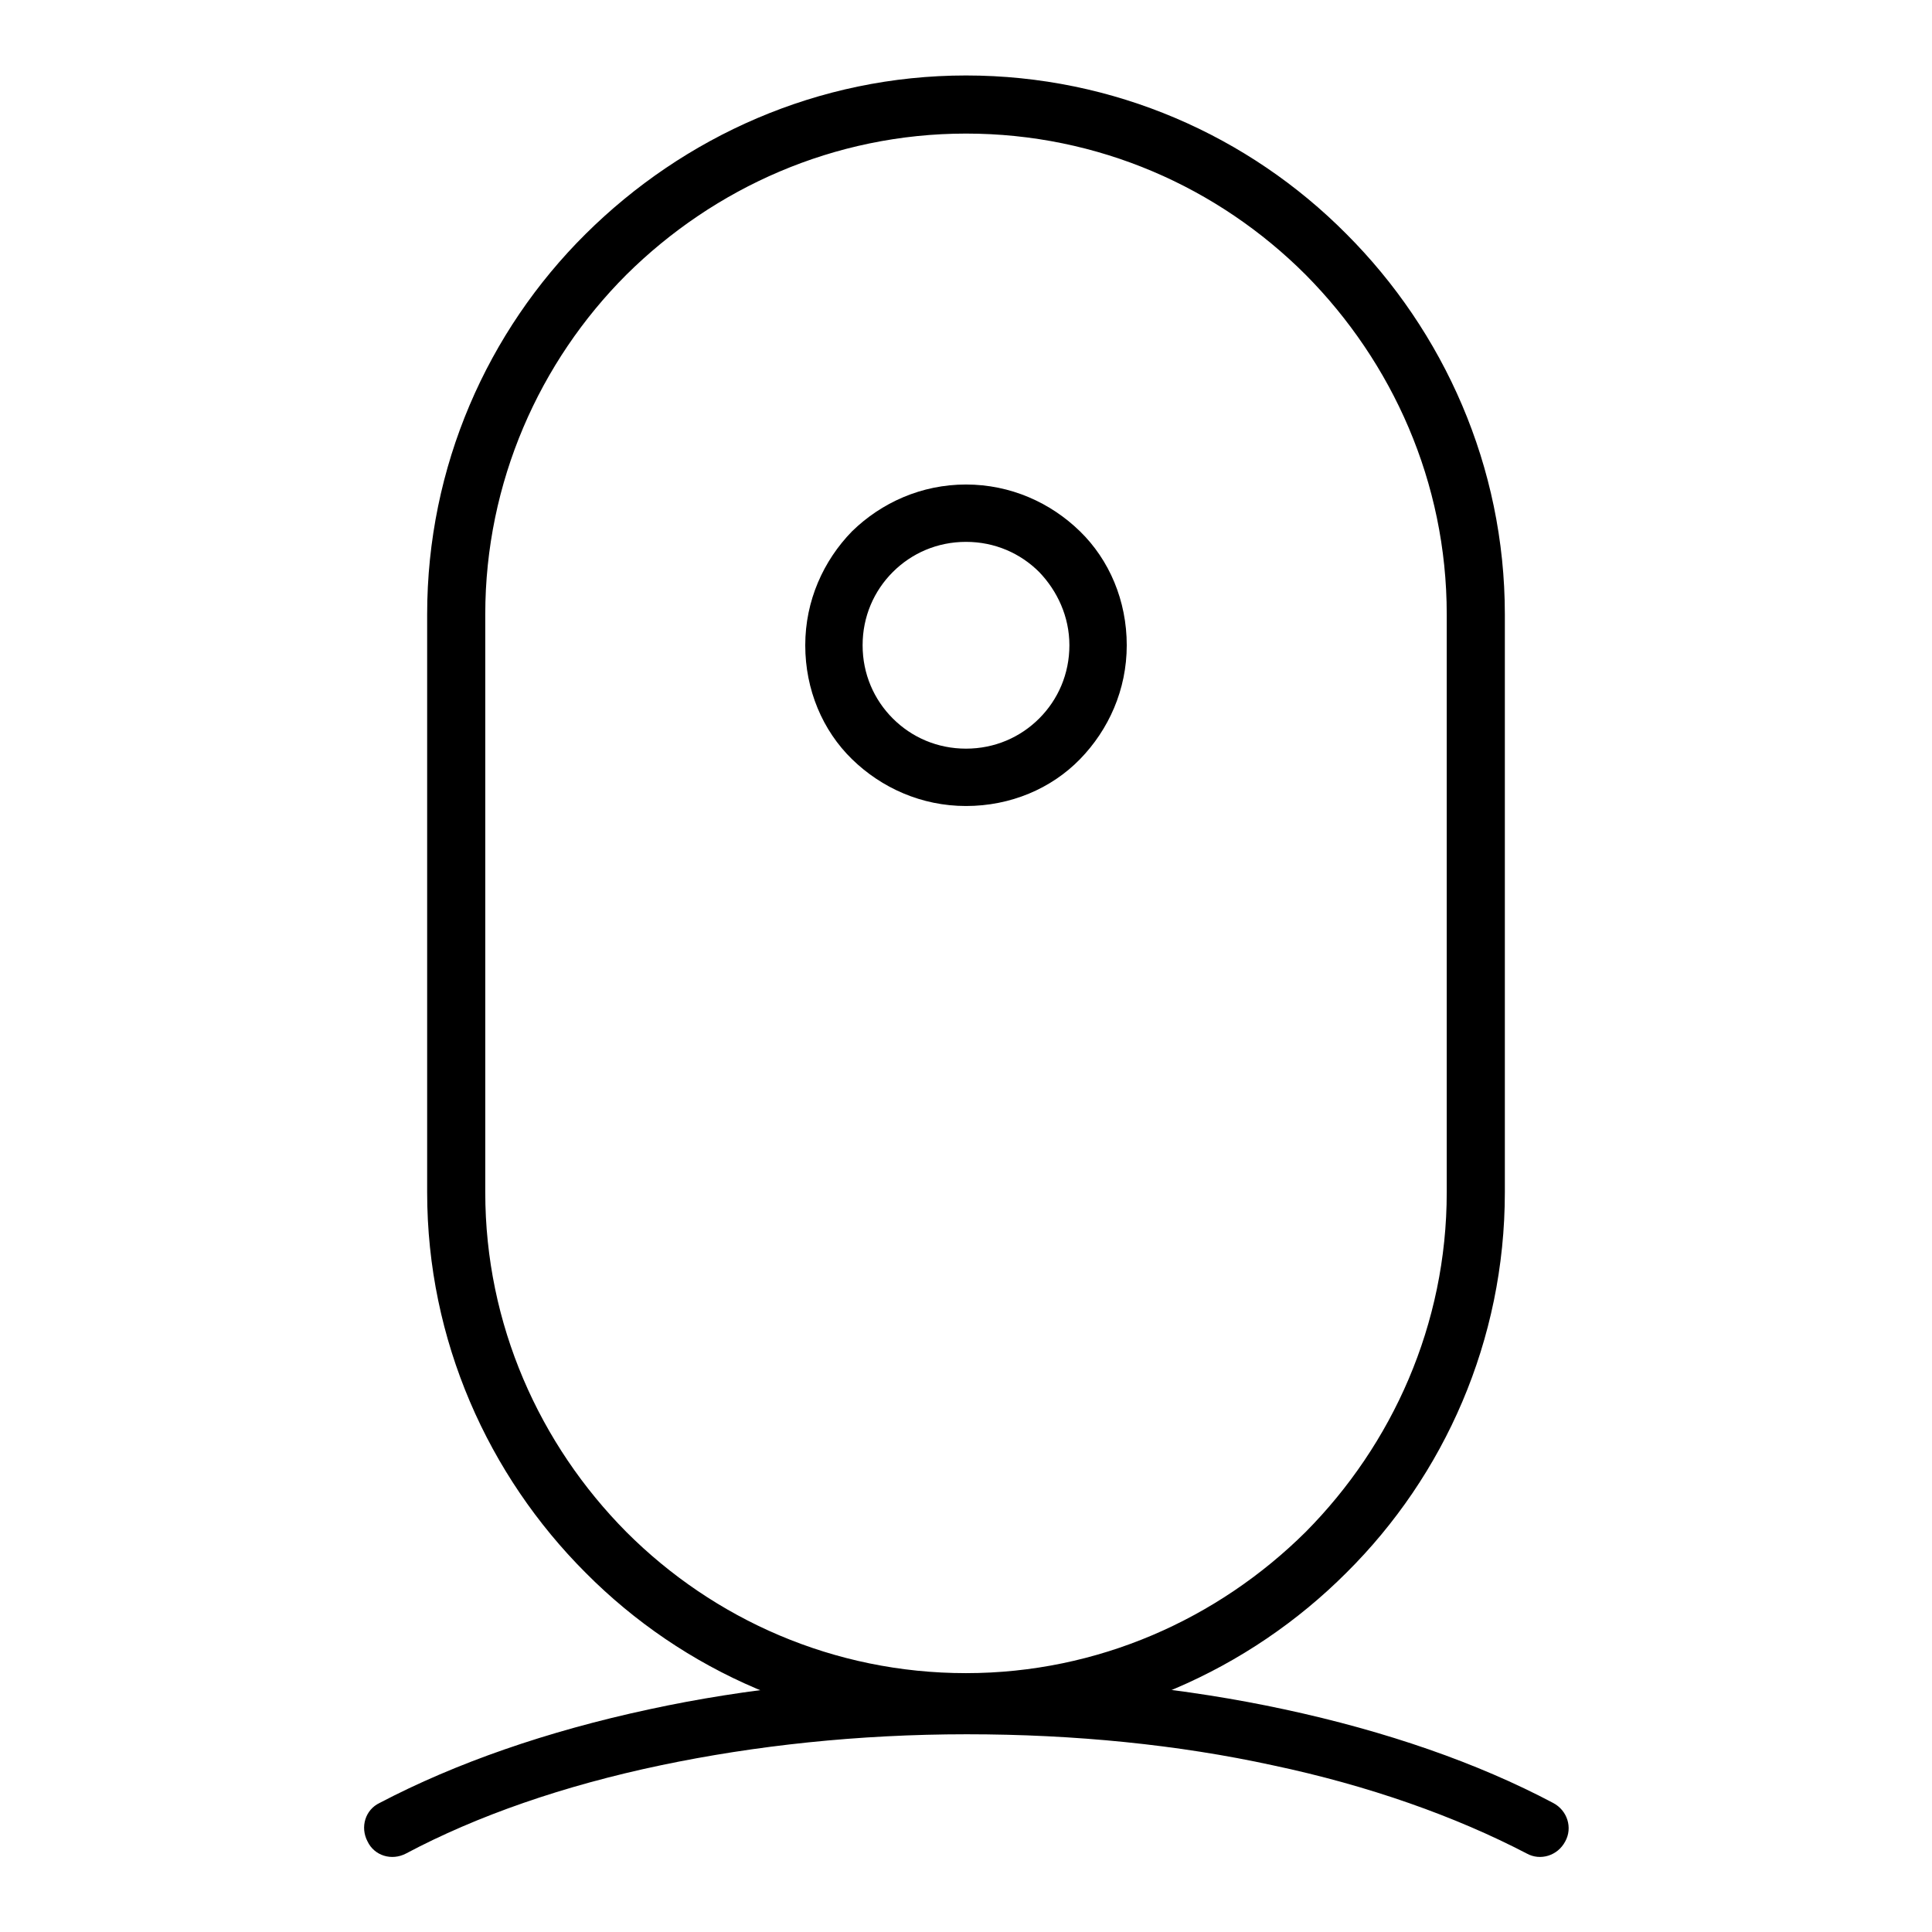
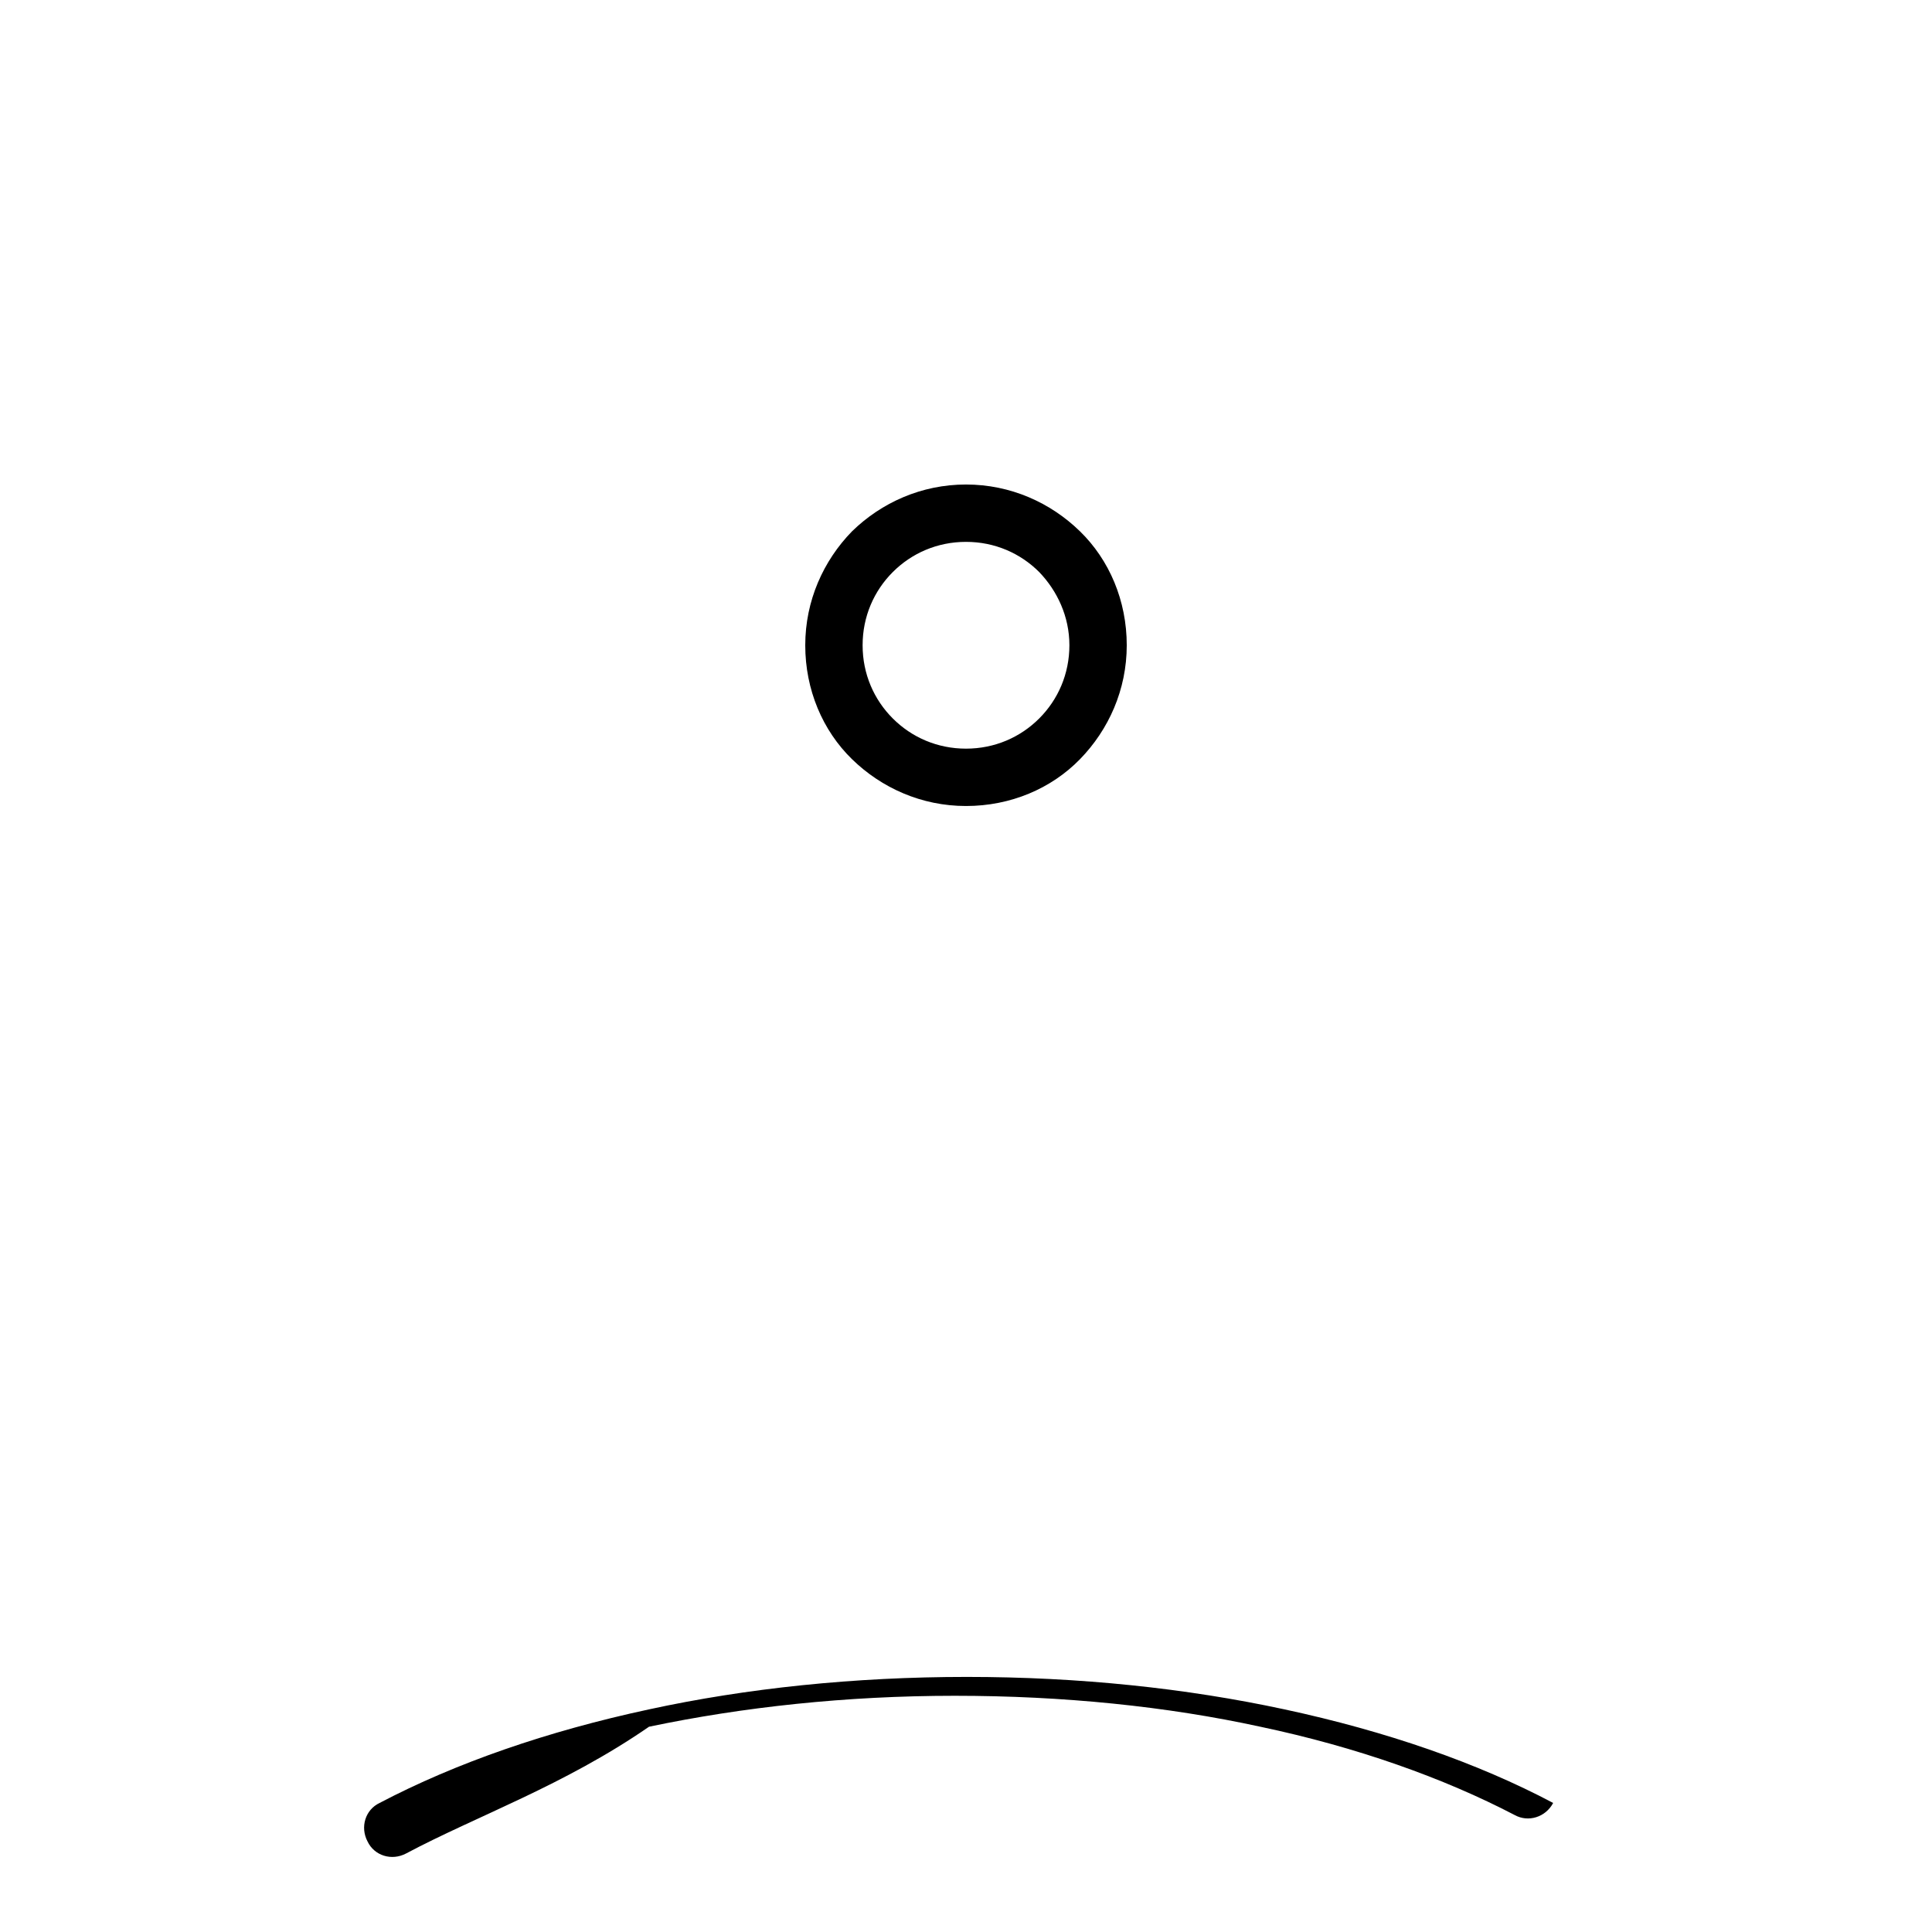
<svg xmlns="http://www.w3.org/2000/svg" version="1.1" x="0px" y="0px" viewBox="0 0 256 256" enable-background="new 0 0 256 256" xml:space="preserve">
  <g>
-     <path fill="#000000" d="M128,10c19.6,0,37.5,8,50.4,21c12.9,12.9,21,30.8,21,50.4V158c0,19.6-8,37.5-21,50.4 c-12.9,12.9-30.8,21-50.4,21c-19.6,0-37.5-8-50.4-21c-12.9-12.9-21-30.8-21-50.4V81.4c0-19.6,8-37.5,21-50.4S108.4,10,128,10z  M128,17.7c-17.5,0-33.4,7.2-45,18.7c-11.5,11.5-18.7,27.5-18.7,45V158c0,17.5,7.2,33.4,18.7,45c11.6,11.6,27.5,18.7,45,18.7 c17.5,0,33.4-7.2,45-18.7c11.5-11.6,18.7-27.5,18.7-45V81.4c0-17.5-7.2-33.4-18.7-45C161.4,24.8,145.5,17.7,128,17.7z" />
-     <path fill="#000000" d="M128,64.2c5.9,0,11.2,2.4,15.1,6.2c3.9,3.8,6.2,9.2,6.2,15.1c0,5.9-2.4,11.2-6.2,15.1 c-3.8,3.9-9.2,6.2-15.1,6.2c-5.9,0-11.2-2.4-15.1-6.2c-3.9-3.8-6.2-9.2-6.2-15.1c0-5.9,2.4-11.2,6.2-15.1 C116.8,66.6,122.1,64.2,128,64.2z M137.7,75.8c-2.5-2.5-5.9-4-9.7-4c-3.8,0-7.2,1.5-9.7,4c-2.5,2.5-4,5.9-4,9.7 c0,3.8,1.5,7.2,4,9.7c2.5,2.5,5.9,4,9.7,4c3.8,0,7.2-1.5,9.7-4c2.5-2.5,4-5.9,4-9.7C141.7,81.7,140.1,78.3,137.7,75.8z M53.8,245.6 c-1.9,1-4.2,0.3-5.1-1.6c-1-1.9-0.3-4.2,1.6-5.1c10.1-5.3,22.2-9.5,35.7-12.4c12.9-2.8,27.2-4.3,42.1-4.3c14.9,0,29.1,1.5,42.1,4.3 c13.5,2.9,25.6,7.1,35.6,12.4c1.9,1,2.6,3.3,1.6,5.1c-1,1.9-3.3,2.6-5.1,1.6c-9.4-4.9-20.9-9-33.7-11.7 c-12.4-2.7-26.1-4.1-40.5-4.1c-14.4,0-28.1,1.5-40.5,4.1C74.7,236.6,63.2,240.6,53.8,245.6z" />
+     <path fill="#000000" d="M128,64.2c5.9,0,11.2,2.4,15.1,6.2c3.9,3.8,6.2,9.2,6.2,15.1c0,5.9-2.4,11.2-6.2,15.1 c-3.8,3.9-9.2,6.2-15.1,6.2c-5.9,0-11.2-2.4-15.1-6.2c-3.9-3.8-6.2-9.2-6.2-15.1c0-5.9,2.4-11.2,6.2-15.1 C116.8,66.6,122.1,64.2,128,64.2z M137.7,75.8c-2.5-2.5-5.9-4-9.7-4c-3.8,0-7.2,1.5-9.7,4c-2.5,2.5-4,5.9-4,9.7 c0,3.8,1.5,7.2,4,9.7c2.5,2.5,5.9,4,9.7,4c3.8,0,7.2-1.5,9.7-4c2.5-2.5,4-5.9,4-9.7C141.7,81.7,140.1,78.3,137.7,75.8z M53.8,245.6 c-1.9,1-4.2,0.3-5.1-1.6c-1-1.9-0.3-4.2,1.6-5.1c10.1-5.3,22.2-9.5,35.7-12.4c12.9-2.8,27.2-4.3,42.1-4.3c14.9,0,29.1,1.5,42.1,4.3 c13.5,2.9,25.6,7.1,35.6,12.4c-1,1.9-3.3,2.6-5.1,1.6c-9.4-4.9-20.9-9-33.7-11.7 c-12.4-2.7-26.1-4.1-40.5-4.1c-14.4,0-28.1,1.5-40.5,4.1C74.7,236.6,63.2,240.6,53.8,245.6z" />
  </g>
</svg>